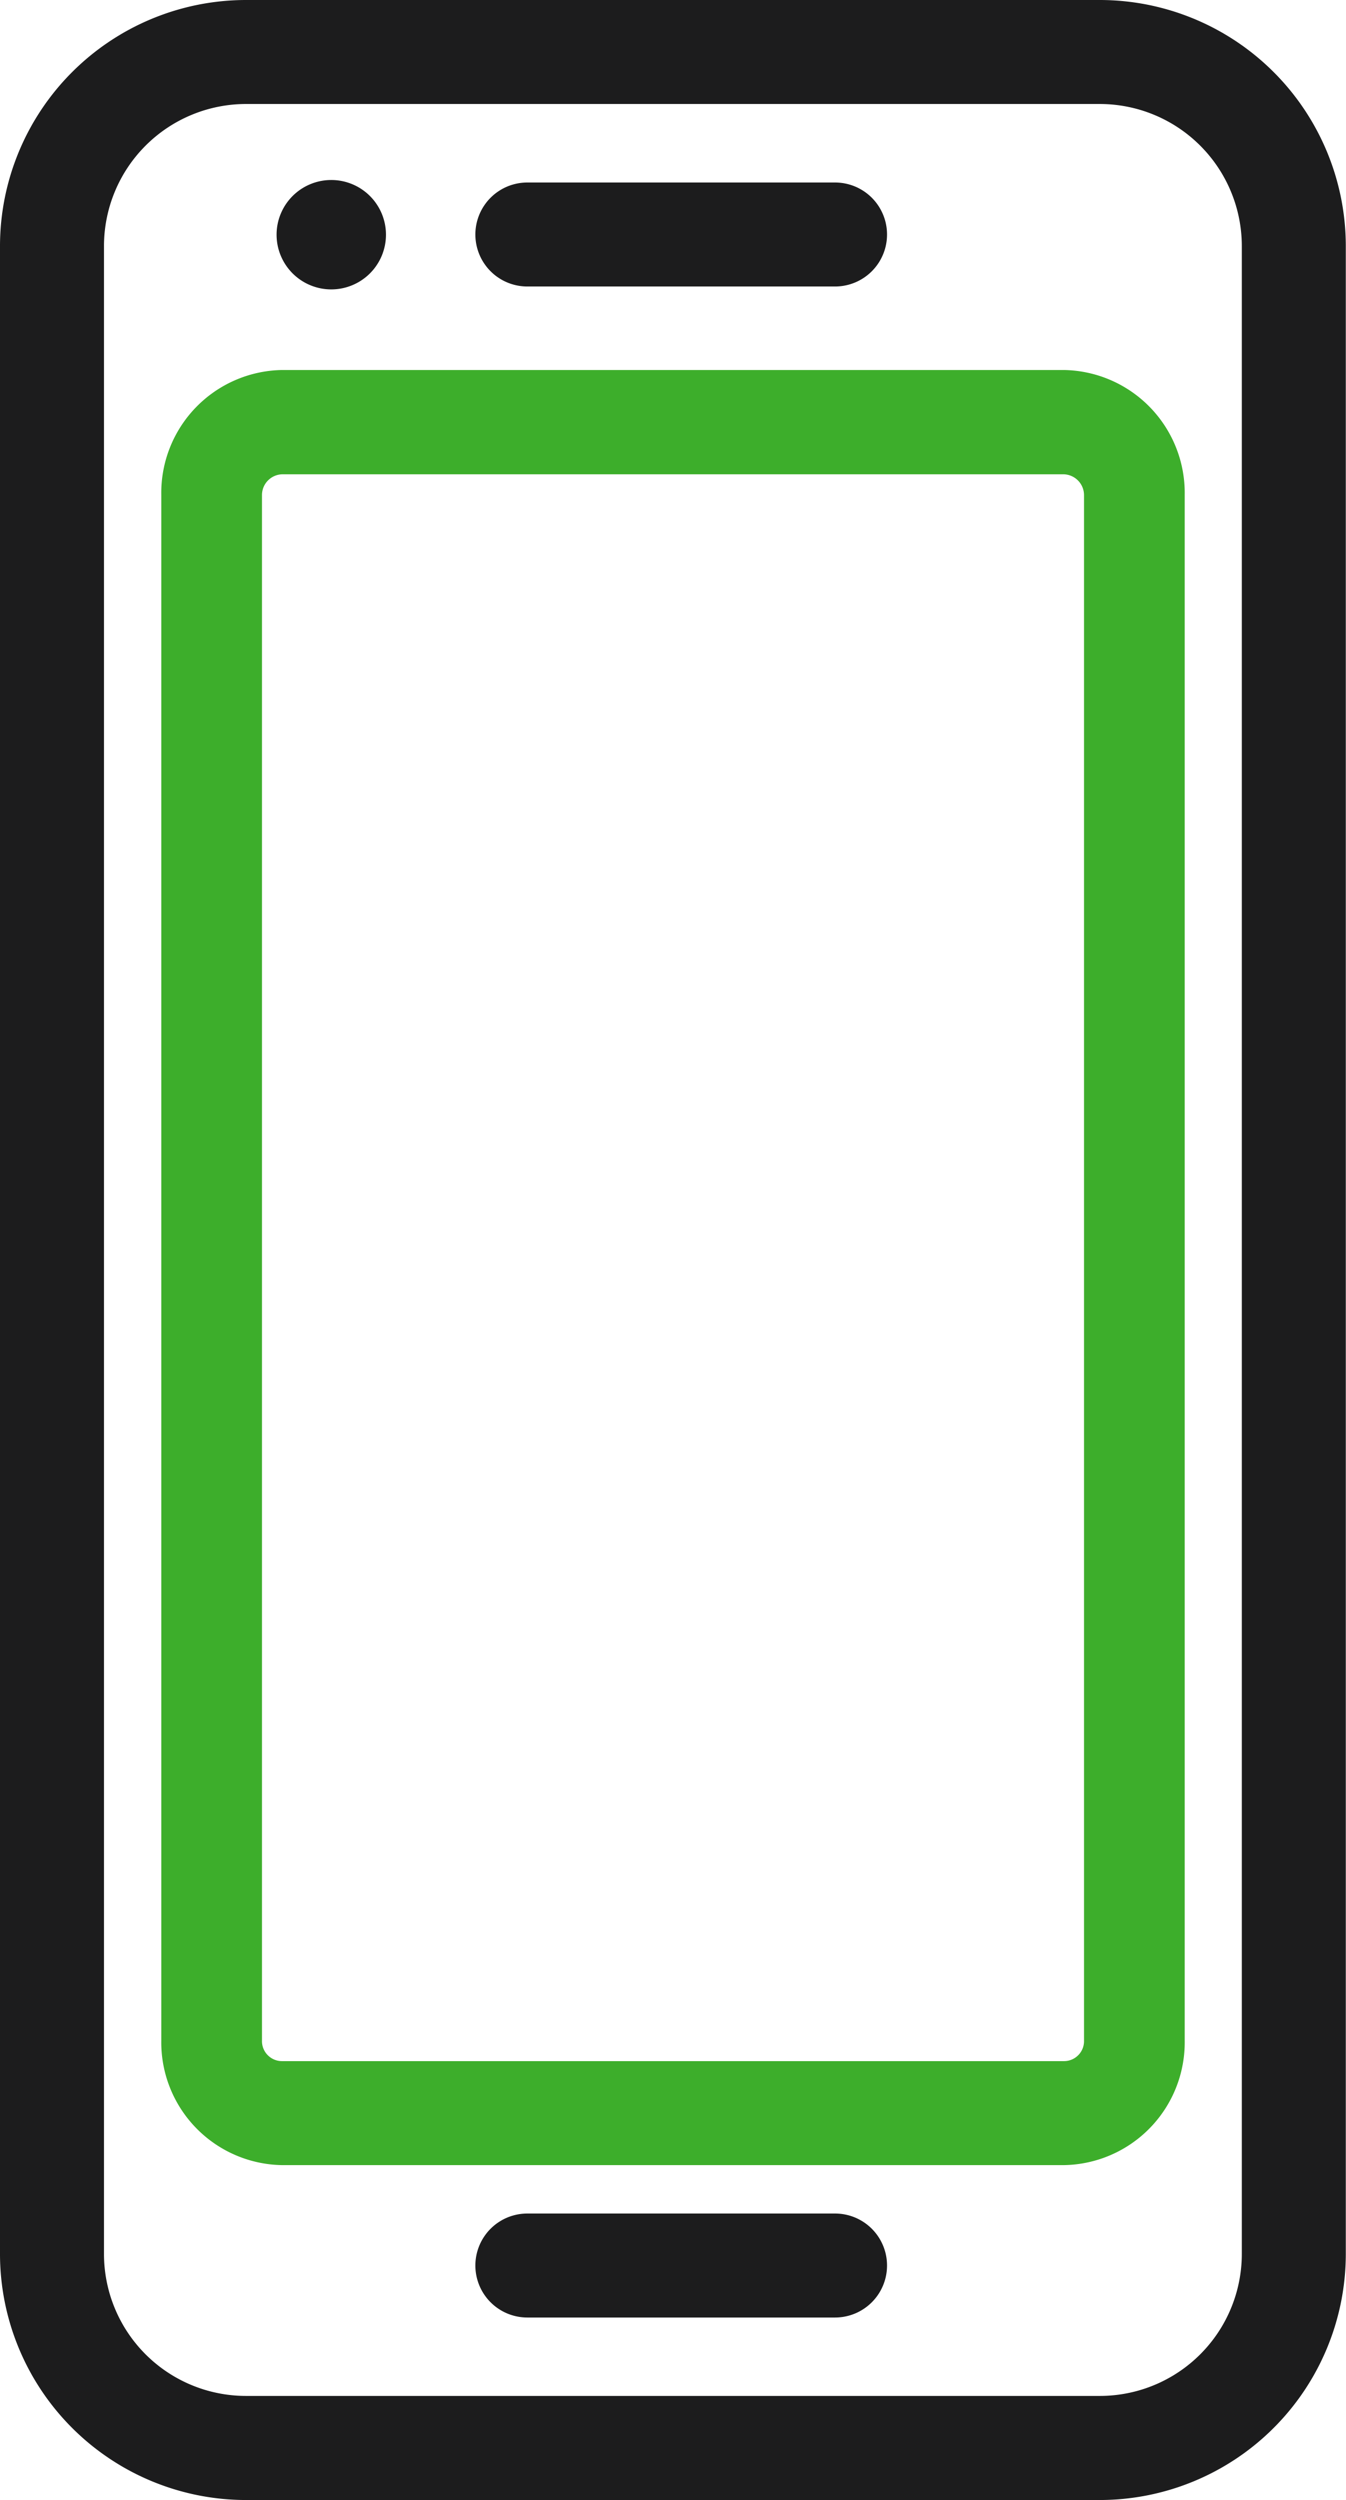
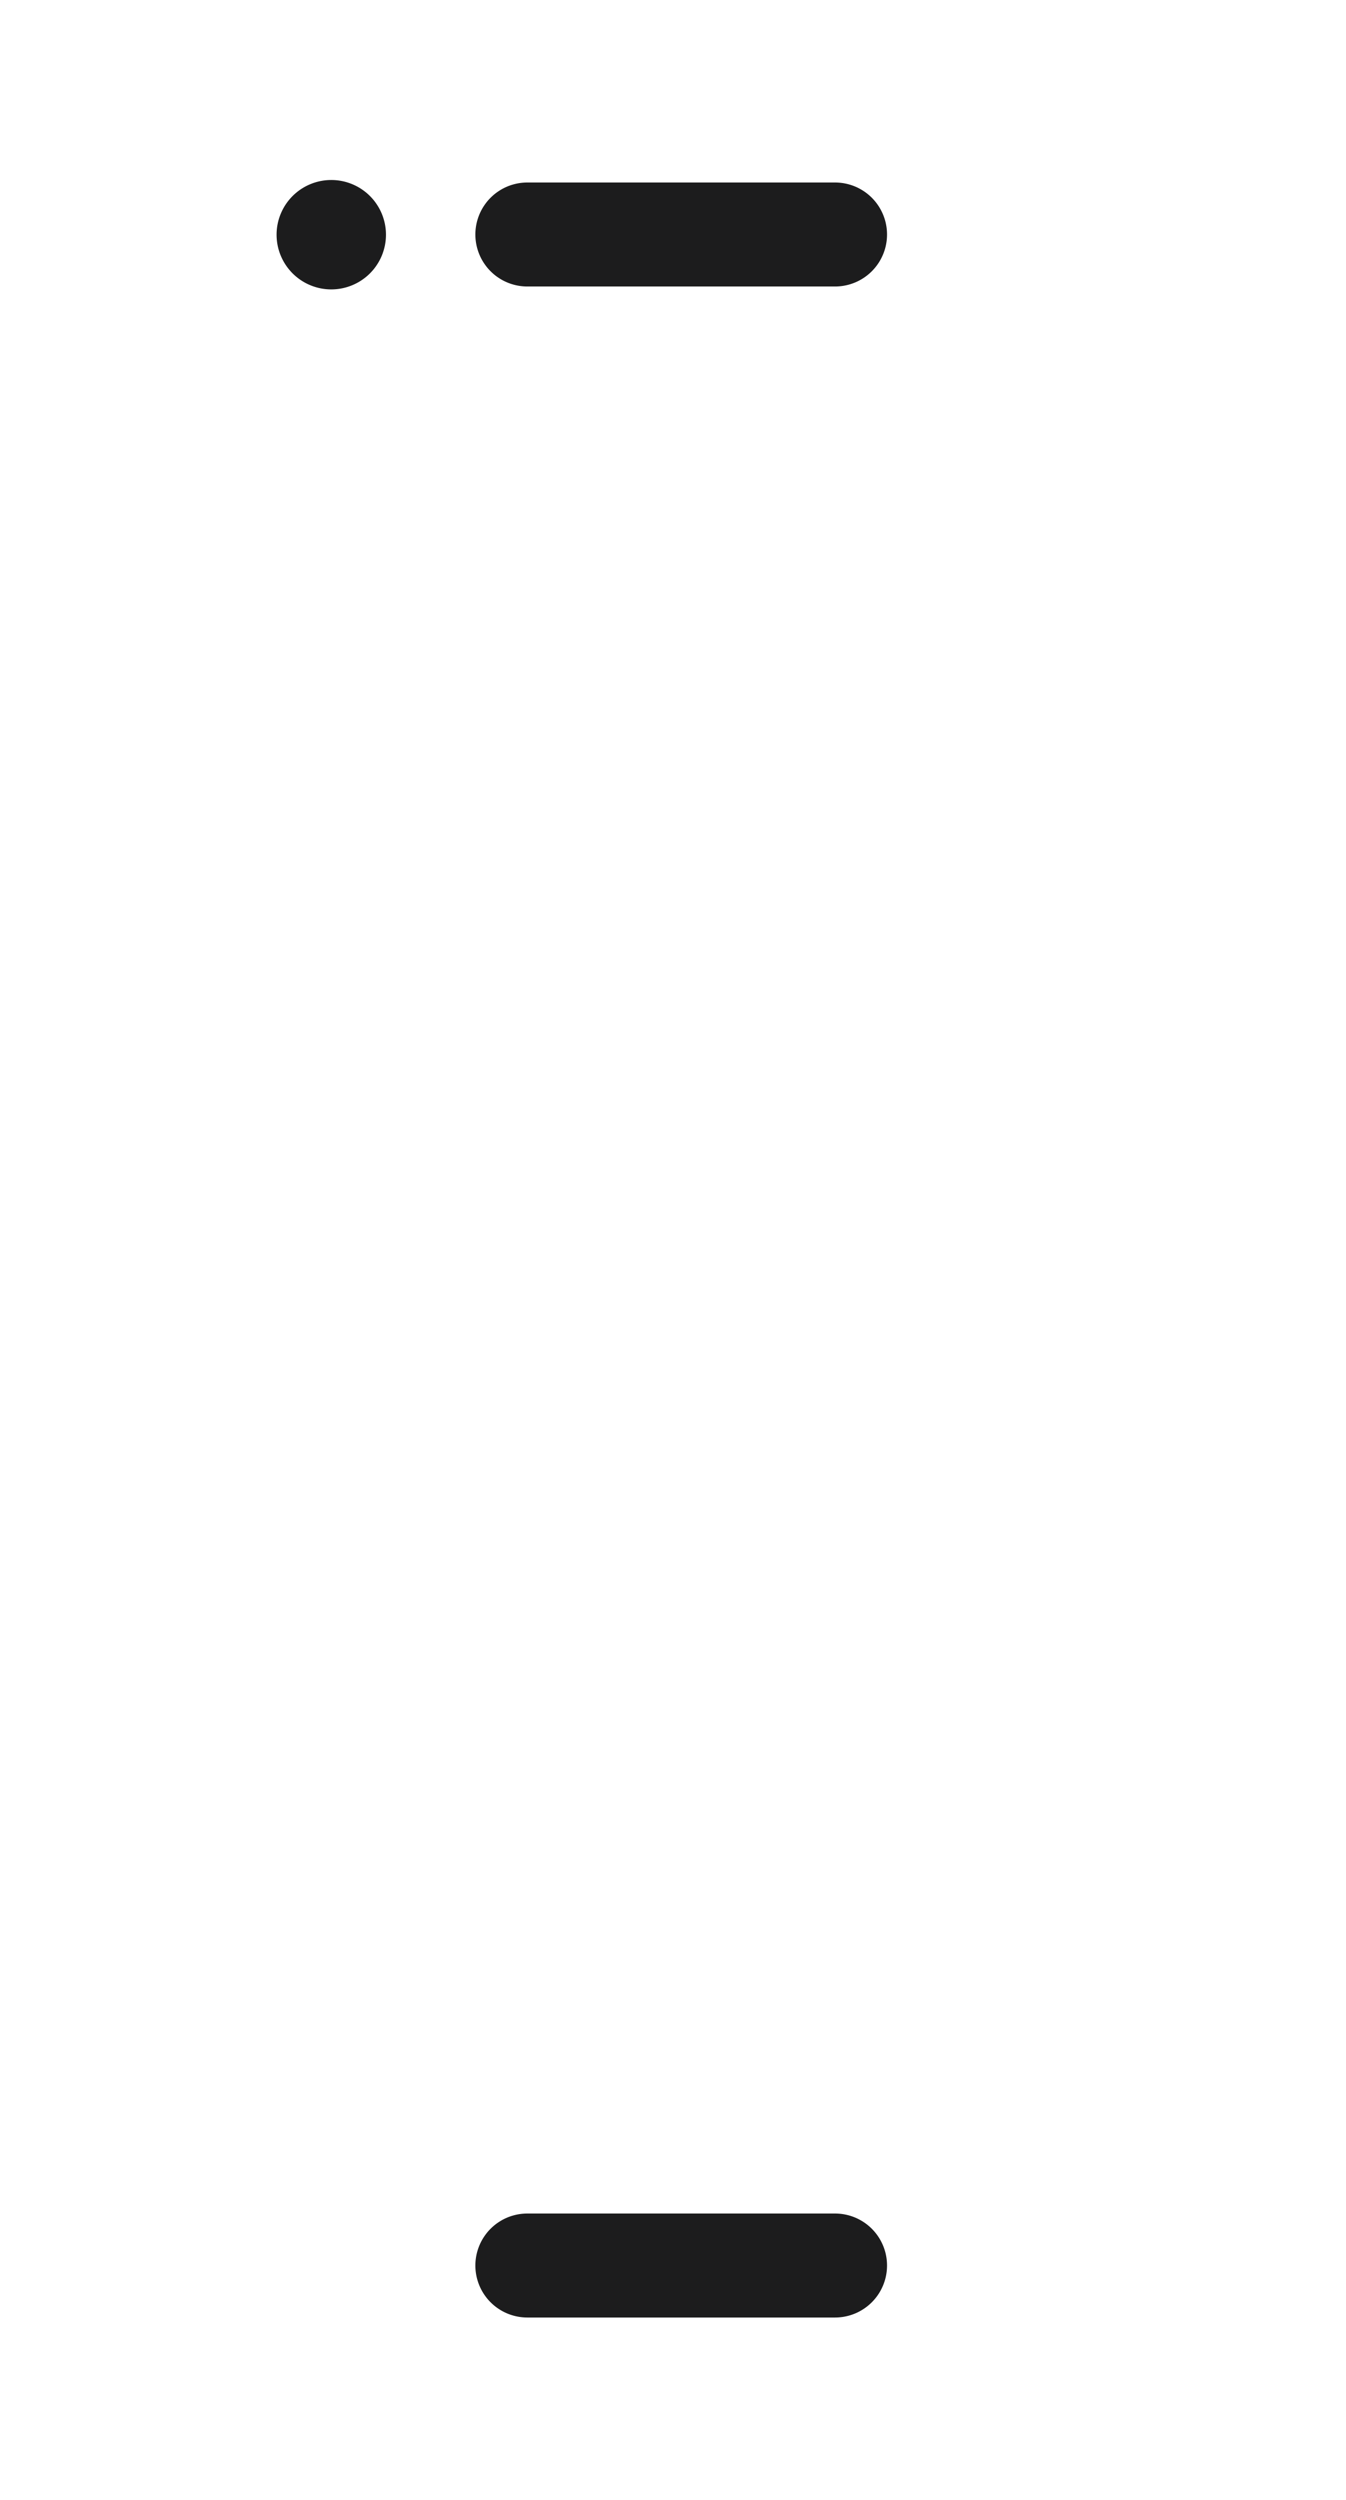
<svg xmlns="http://www.w3.org/2000/svg" viewBox="0 0 134.61 250">
  <defs>
    <style>.cls-1{fill:#1c1c1d;}.cls-2{fill:#3dae2b;}.cls-3{fill:none;}</style>
  </defs>
  <g id="Layer_2" data-name="Layer 2">
    <g id="Layer_1-2" data-name="Layer 1">
-       <path class="cls-1" d="M24.59,250A24.62,24.62,0,0,1,0,225.41V24.59A24.62,24.62,0,0,1,24.59,0H110a24.62,24.62,0,0,1,24.59,24.59V225.41A24.62,24.62,0,0,1,110,250Zm0-239.6A14.21,14.21,0,0,0,10.4,24.59V225.41a14.2,14.2,0,0,0,14.19,14.18H110a14.2,14.2,0,0,0,14.19-14.18V24.59A14.21,14.21,0,0,0,110,10.4Z" />
-       <path class="cls-2" d="M28.2,216.51a12.28,12.28,0,0,1-12.07-12.46V49.49A12.29,12.29,0,0,1,28.2,37h78.21a12.29,12.29,0,0,1,12.07,12.47V204.05a12.28,12.28,0,0,1-12.07,12.46Zm0-169.08a2.08,2.08,0,0,0-2,2.06V204.05a2,2,0,0,0,2,2.06h78.21a2,2,0,0,0,2-2.06V49.49a2.09,2.09,0,0,0-2-2.06Z" />
      <path class="cls-1" d="M33.12,18a5.47,5.47,0,1,0,5.48,5.47A5.47,5.47,0,0,0,33.12,18Z" />
      <path class="cls-1" d="M83.51,18.25H52.74a5.2,5.2,0,0,0,0,10.4H83.51a5.2,5.2,0,0,0,0-10.4Z" />
      <path class="cls-1" d="M83.51,221.35H52.74a5.2,5.2,0,0,0,0,10.4H83.51a5.2,5.2,0,0,0,0-10.4Z" />
-       <rect class="cls-3" width="134.61" height="250" />
-       <rect class="cls-3" x="0.99" y="0.99" width="132.63" height="248.02" />
    </g>
  </g>
</svg>